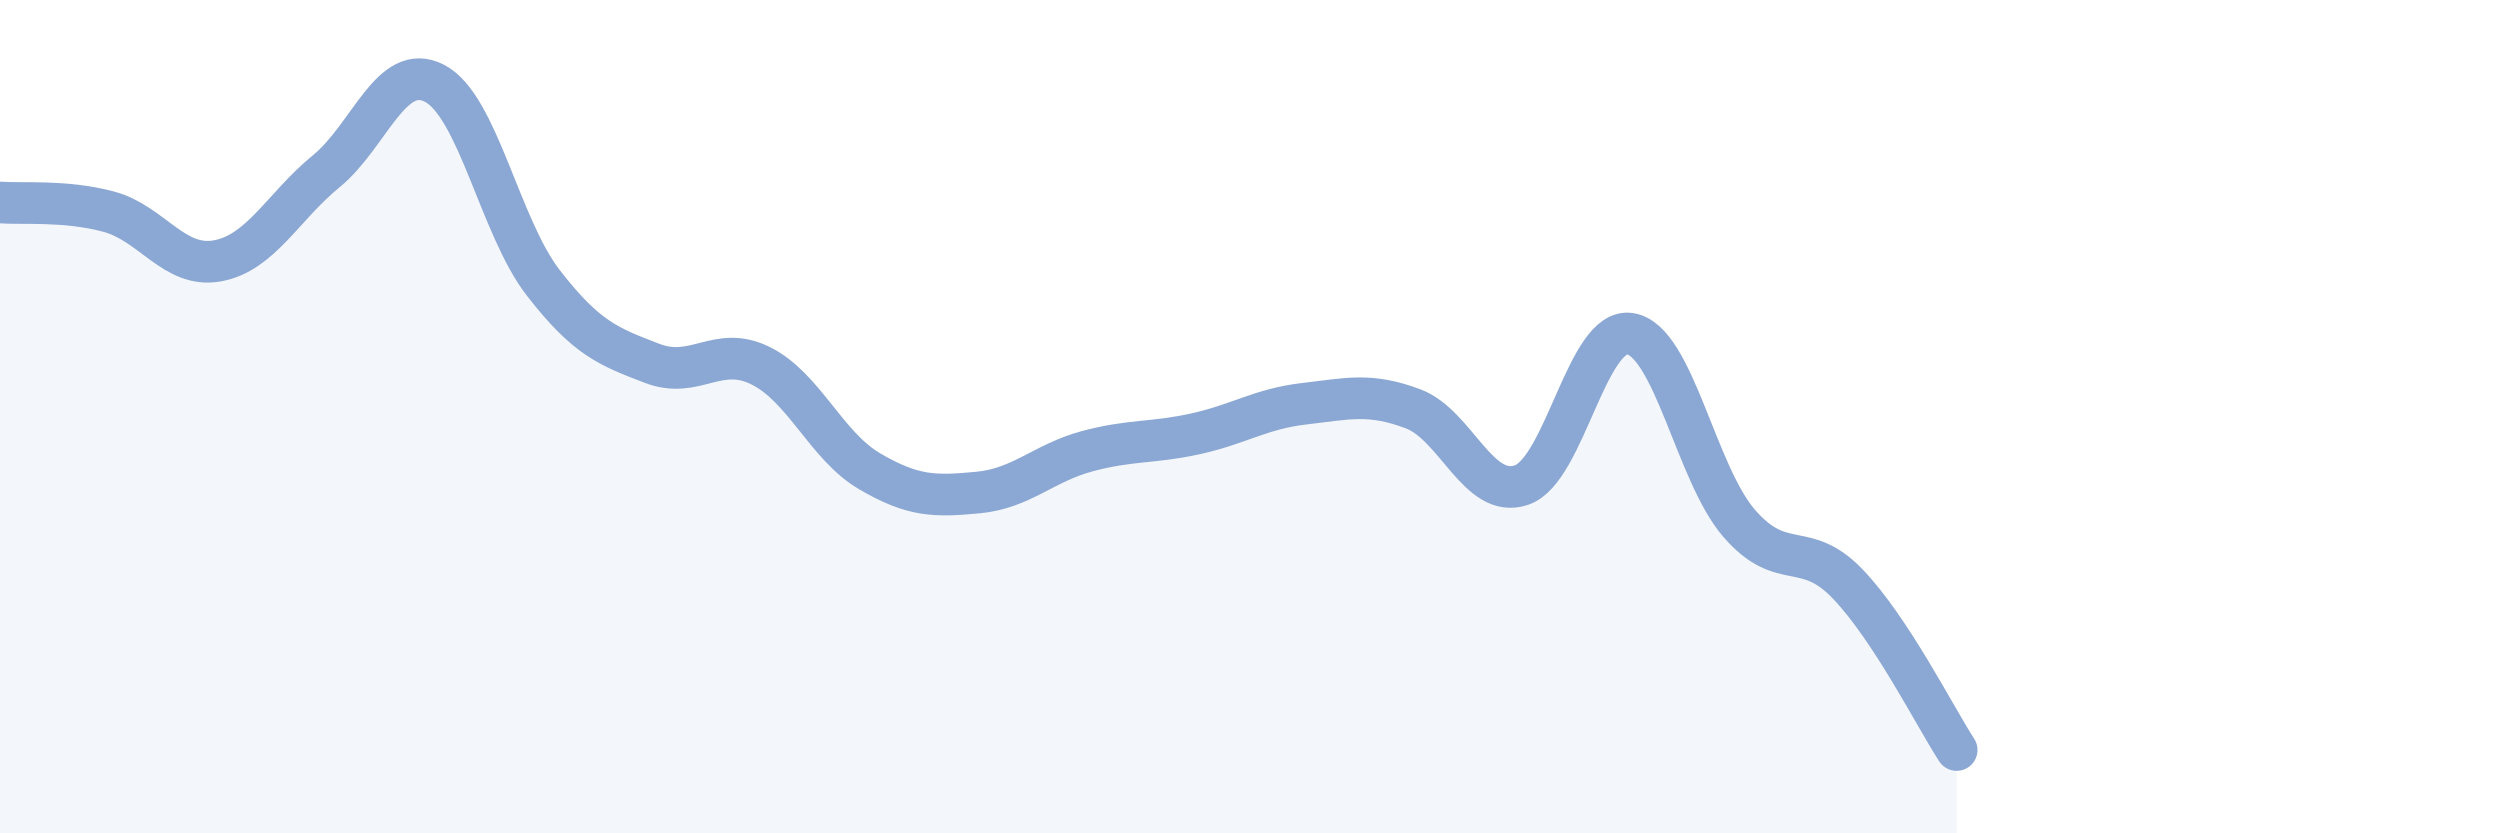
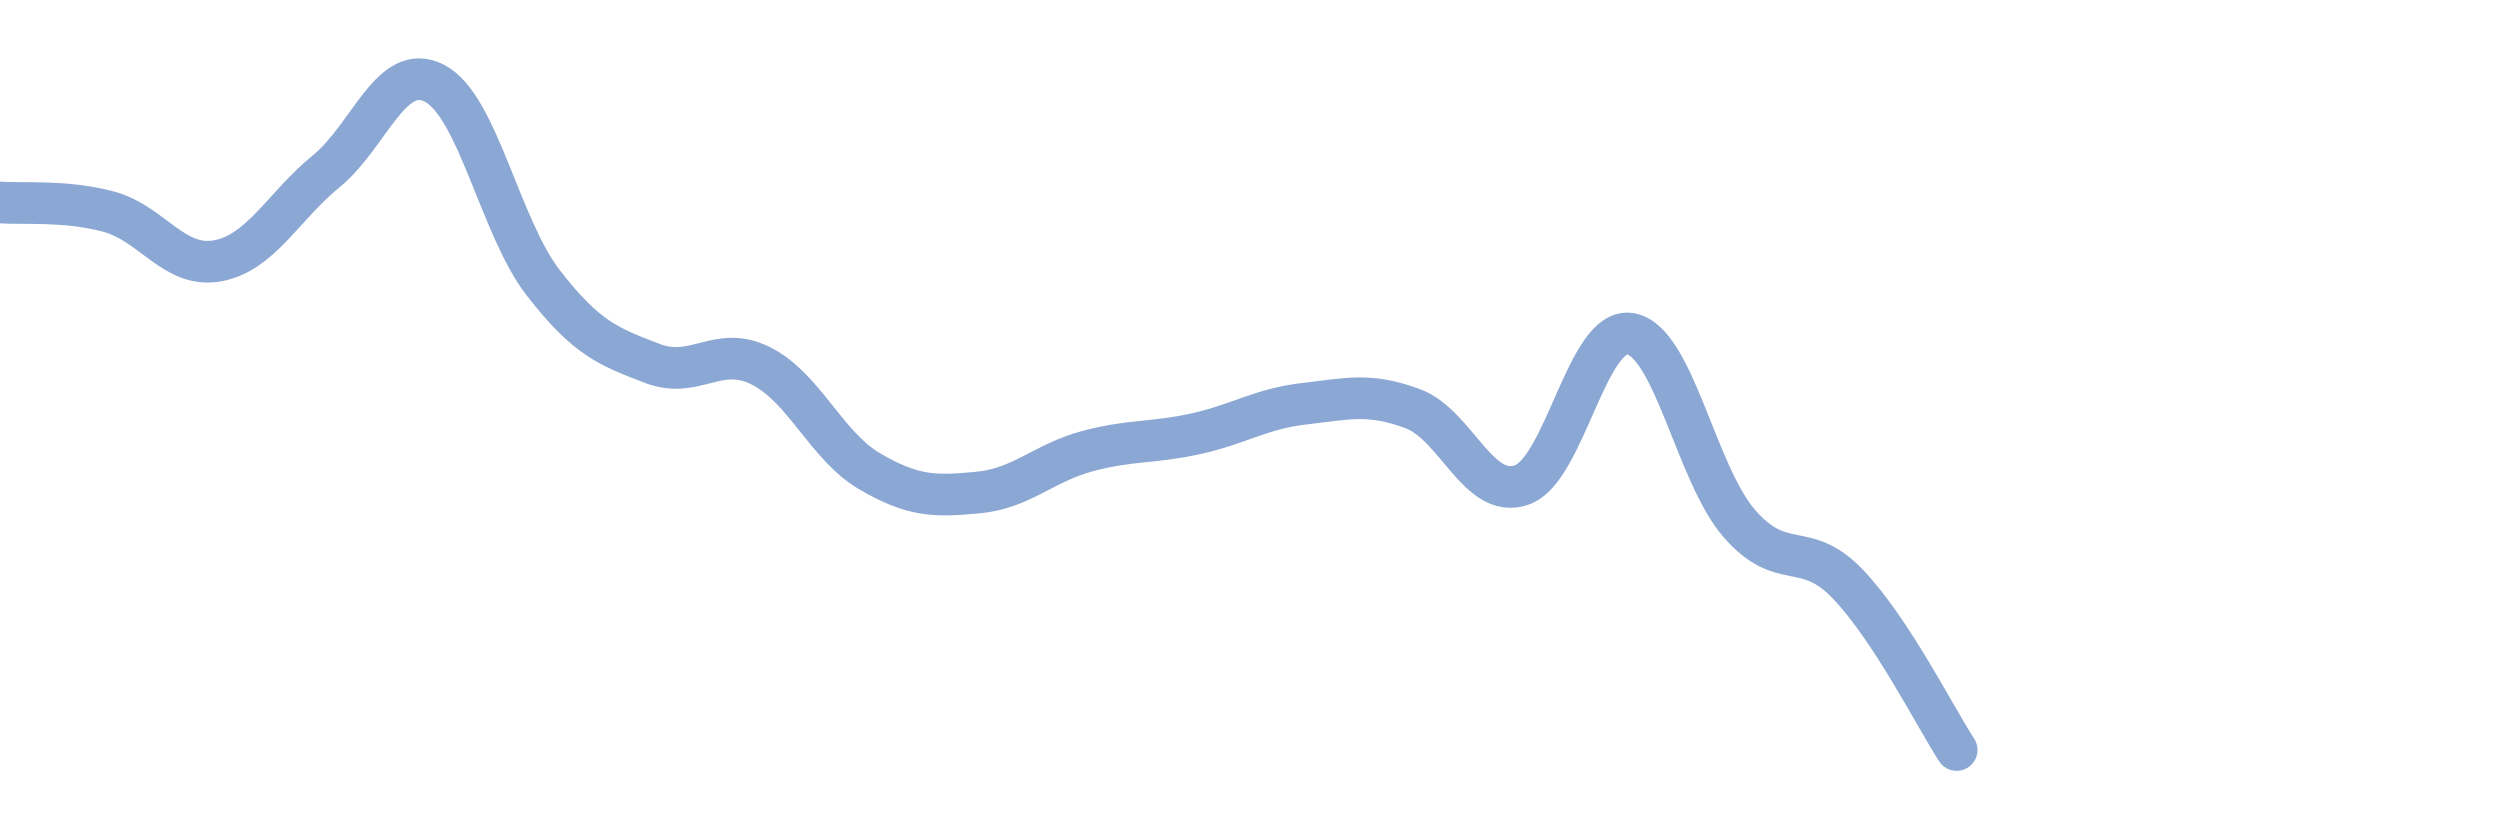
<svg xmlns="http://www.w3.org/2000/svg" width="60" height="20" viewBox="0 0 60 20">
-   <path d="M 0,4.86 C 0.52,4.9 1.57,4.8 2.61,5.08 C 3.65,5.36 4.18,6.45 5.22,6.26 C 6.26,6.07 6.79,4.96 7.83,4.11 C 8.87,3.26 9.39,1.46 10.43,2 C 11.47,2.54 12,5.45 13.04,6.79 C 14.08,8.13 14.61,8.32 15.65,8.72 C 16.69,9.12 17.22,8.26 18.26,8.78 C 19.3,9.3 19.83,10.7 20.87,11.31 C 21.91,11.92 22.44,11.92 23.48,11.82 C 24.52,11.72 25.05,11.11 26.09,10.83 C 27.13,10.55 27.66,10.64 28.7,10.41 C 29.74,10.18 30.26,9.81 31.3,9.69 C 32.34,9.57 32.87,9.42 33.91,9.81 C 34.95,10.2 35.48,12 36.52,11.64 C 37.56,11.28 38.09,7.83 39.13,8.01 C 40.17,8.19 40.7,11.36 41.74,12.56 C 42.78,13.76 43.31,12.93 44.35,14.02 C 45.39,15.11 46.44,17.2 46.96,18L46.96 20L0 20Z" fill="#8ba7d3" opacity="0.1" stroke-linecap="round" stroke-linejoin="round" />
  <path d="M 0,4.86 C 0.52,4.9 1.57,4.8 2.61,5.08 C 3.65,5.36 4.18,6.45 5.22,6.26 C 6.26,6.07 6.79,4.96 7.83,4.11 C 8.87,3.26 9.39,1.46 10.43,2 C 11.47,2.54 12,5.45 13.04,6.79 C 14.08,8.13 14.61,8.32 15.65,8.72 C 16.69,9.12 17.22,8.26 18.26,8.78 C 19.3,9.3 19.83,10.7 20.87,11.31 C 21.91,11.92 22.44,11.92 23.48,11.82 C 24.52,11.72 25.05,11.11 26.09,10.83 C 27.13,10.55 27.66,10.64 28.7,10.41 C 29.74,10.18 30.26,9.81 31.3,9.69 C 32.34,9.57 32.87,9.42 33.91,9.81 C 34.95,10.2 35.48,12 36.52,11.64 C 37.56,11.28 38.09,7.83 39.13,8.01 C 40.17,8.19 40.7,11.36 41.74,12.56 C 42.78,13.76 43.31,12.93 44.35,14.02 C 45.39,15.11 46.44,17.2 46.96,18" stroke="#8ba7d3" stroke-width="1" fill="none" stroke-linecap="round" stroke-linejoin="round" />
</svg>